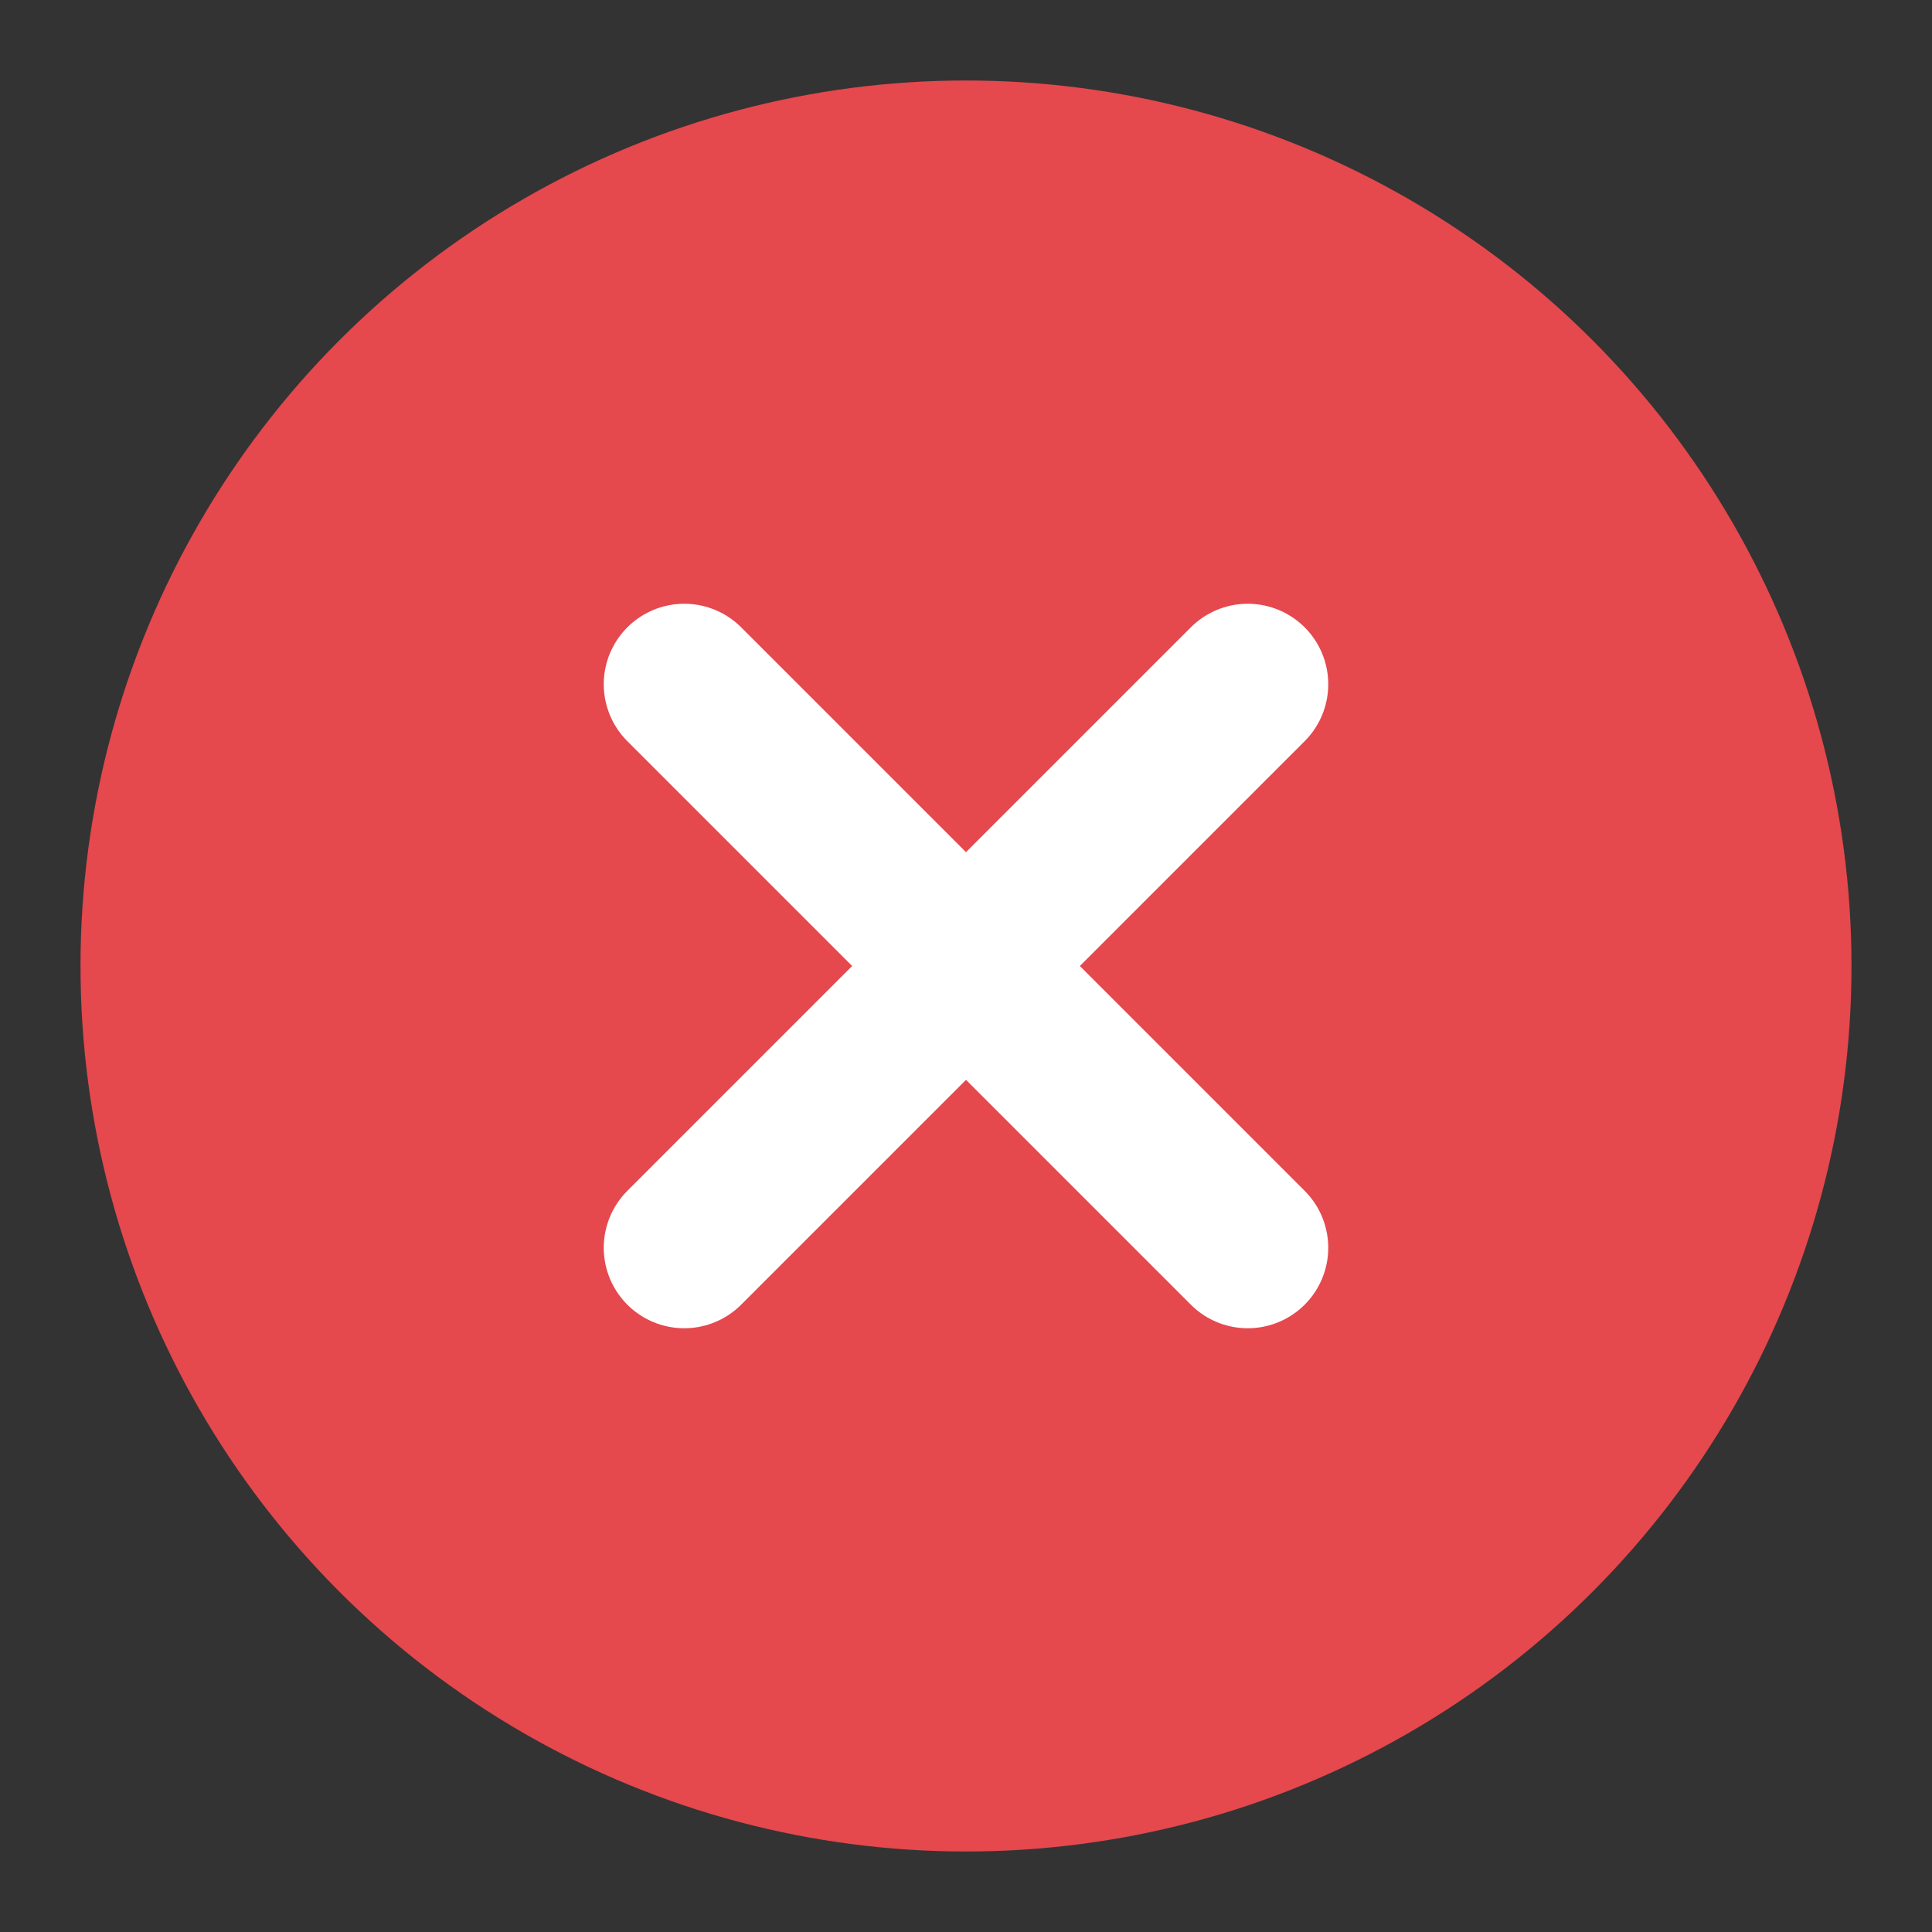
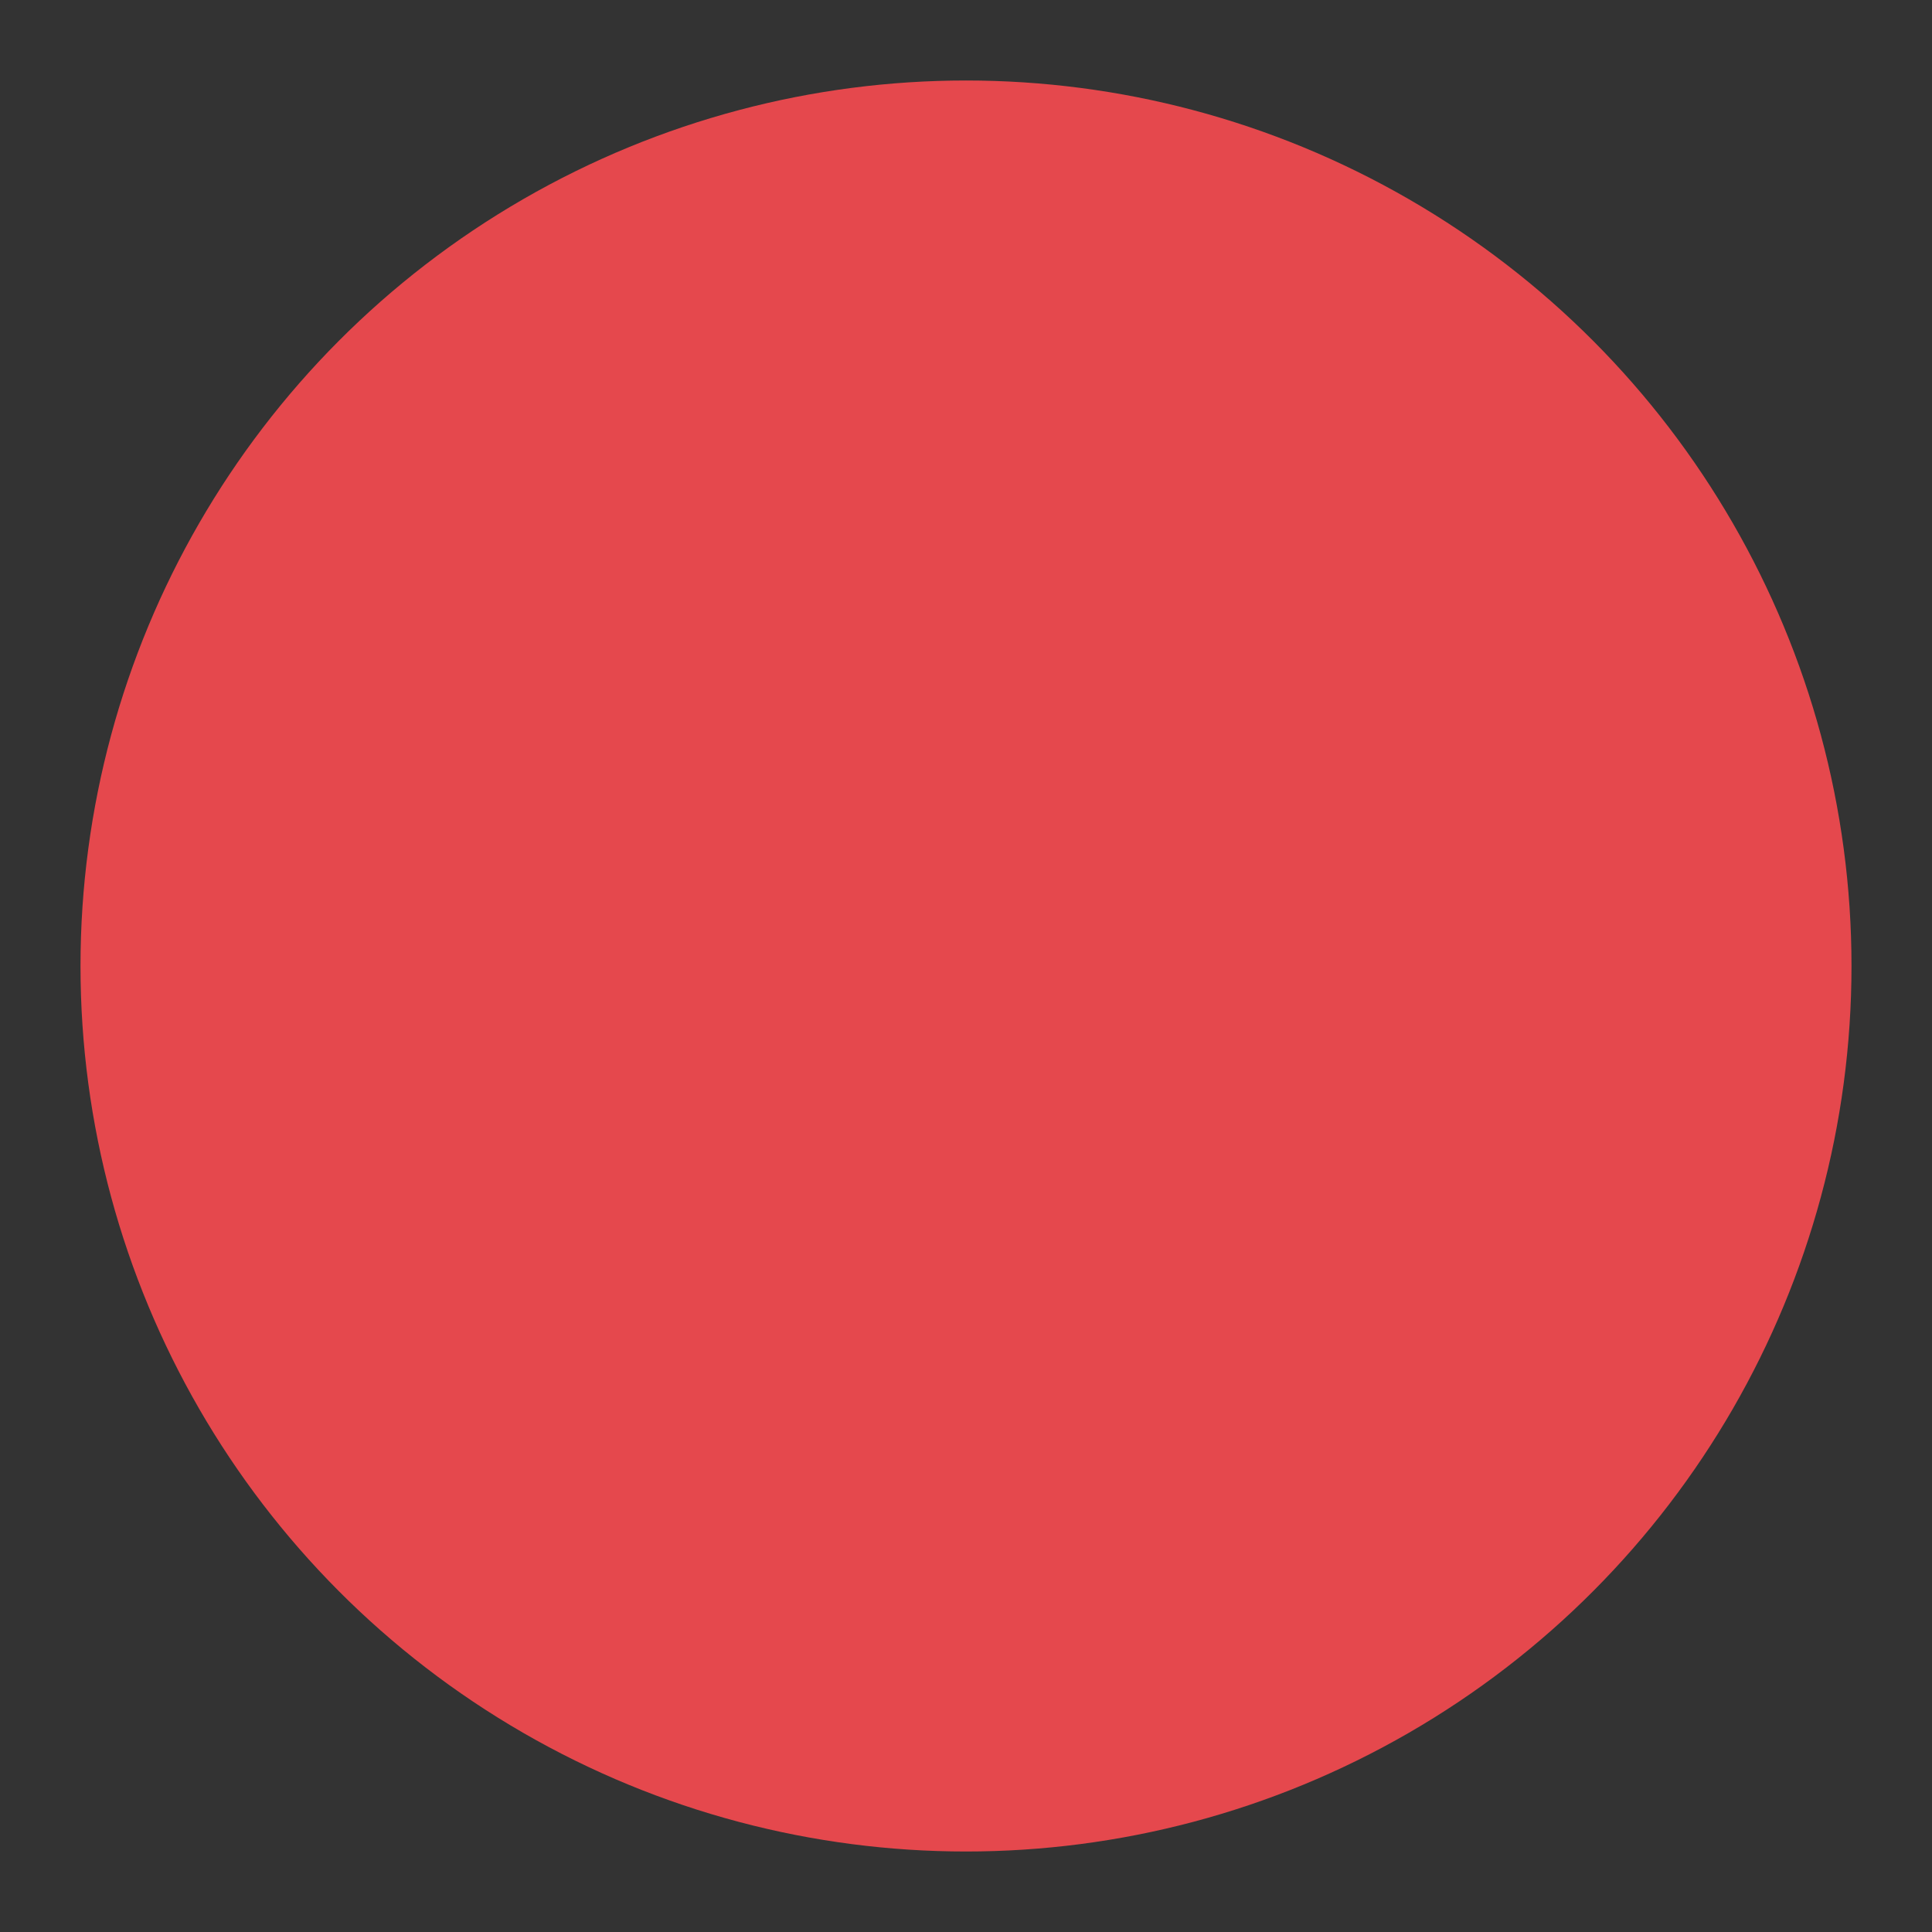
<svg xmlns="http://www.w3.org/2000/svg" width="96" height="96" viewBox="0 0 96 96" role="img" aria-label="Операция не выполнена">
  <rect x="0" y="0" width="96" height="96" fill="#333333" stroke="none" />
  <title>Ошибка</title>
  <desc>Красный круг с белым крестиком — универсальный символ ошибки/отмены</desc>
  <defs>
    <style> :root { --error:#E5484D; --contrast:#FFFFFF; } </style>
  </defs>
  <circle cx="48" cy="48" r="44" fill="#E5484D" />
-   <path d="M34 34L62 62M62 34L34 62" fill="none" stroke="#FFFFFF" stroke-width="8" stroke-linecap="round" />
</svg>